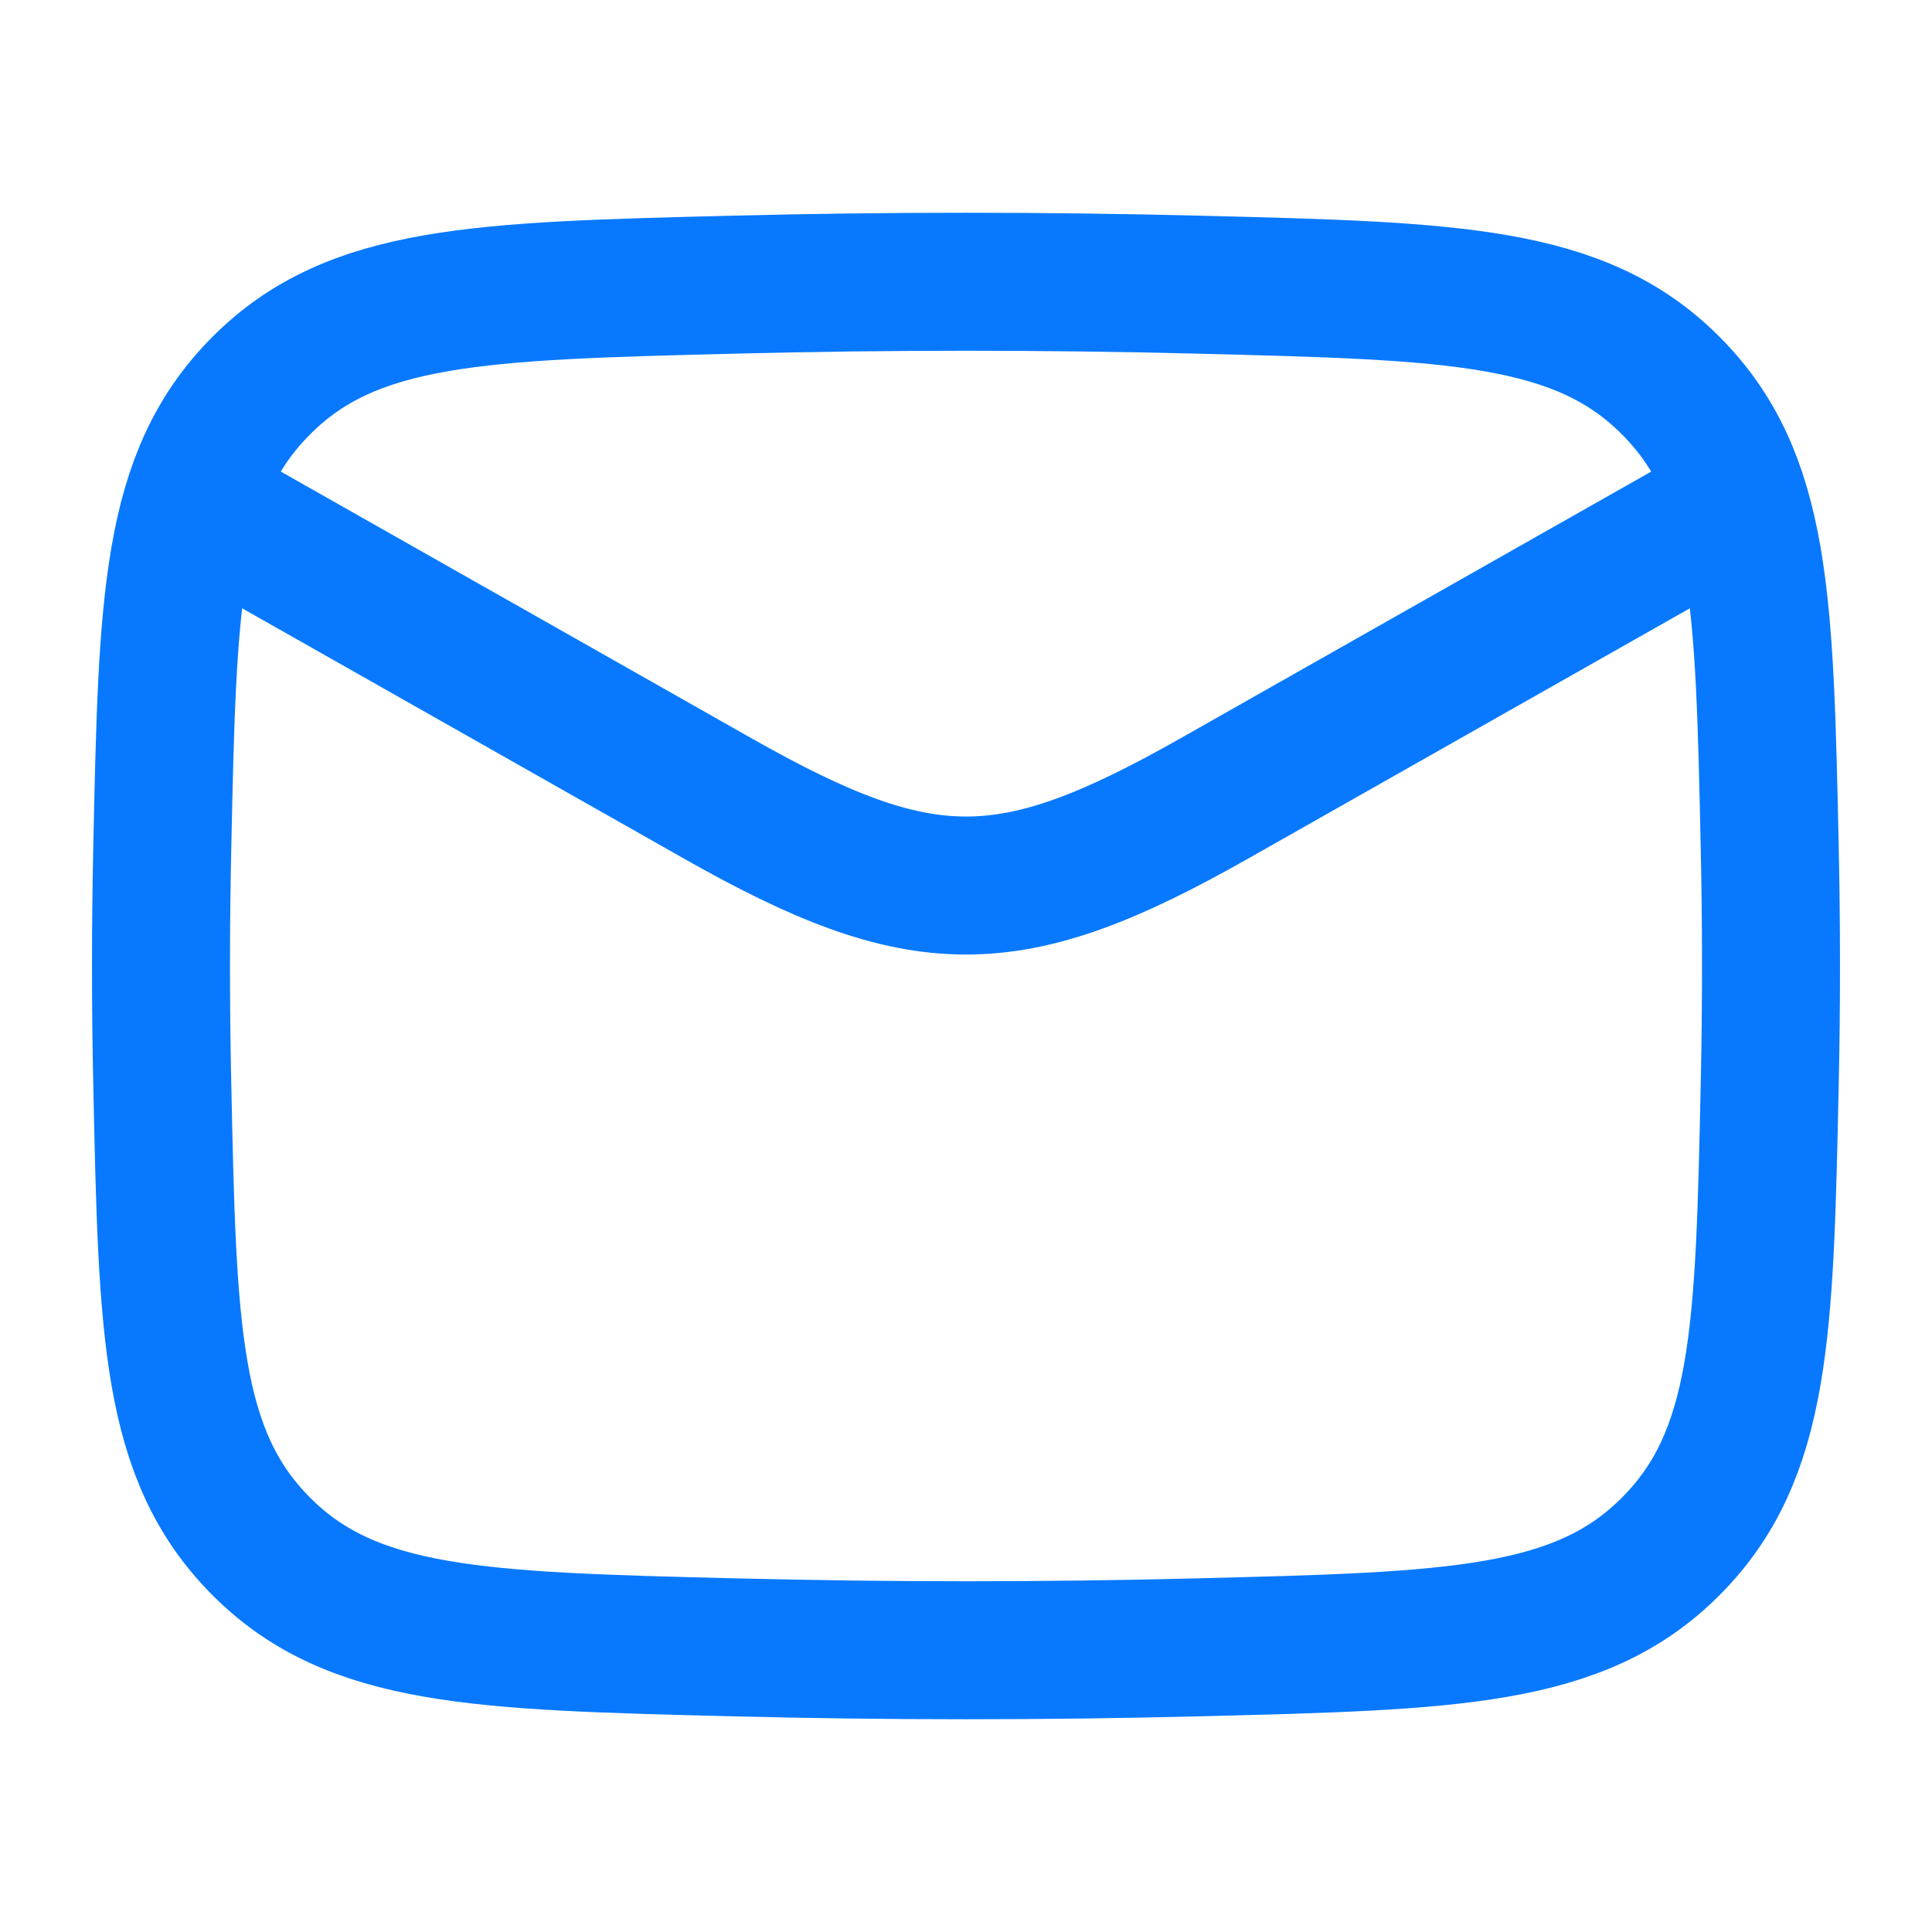
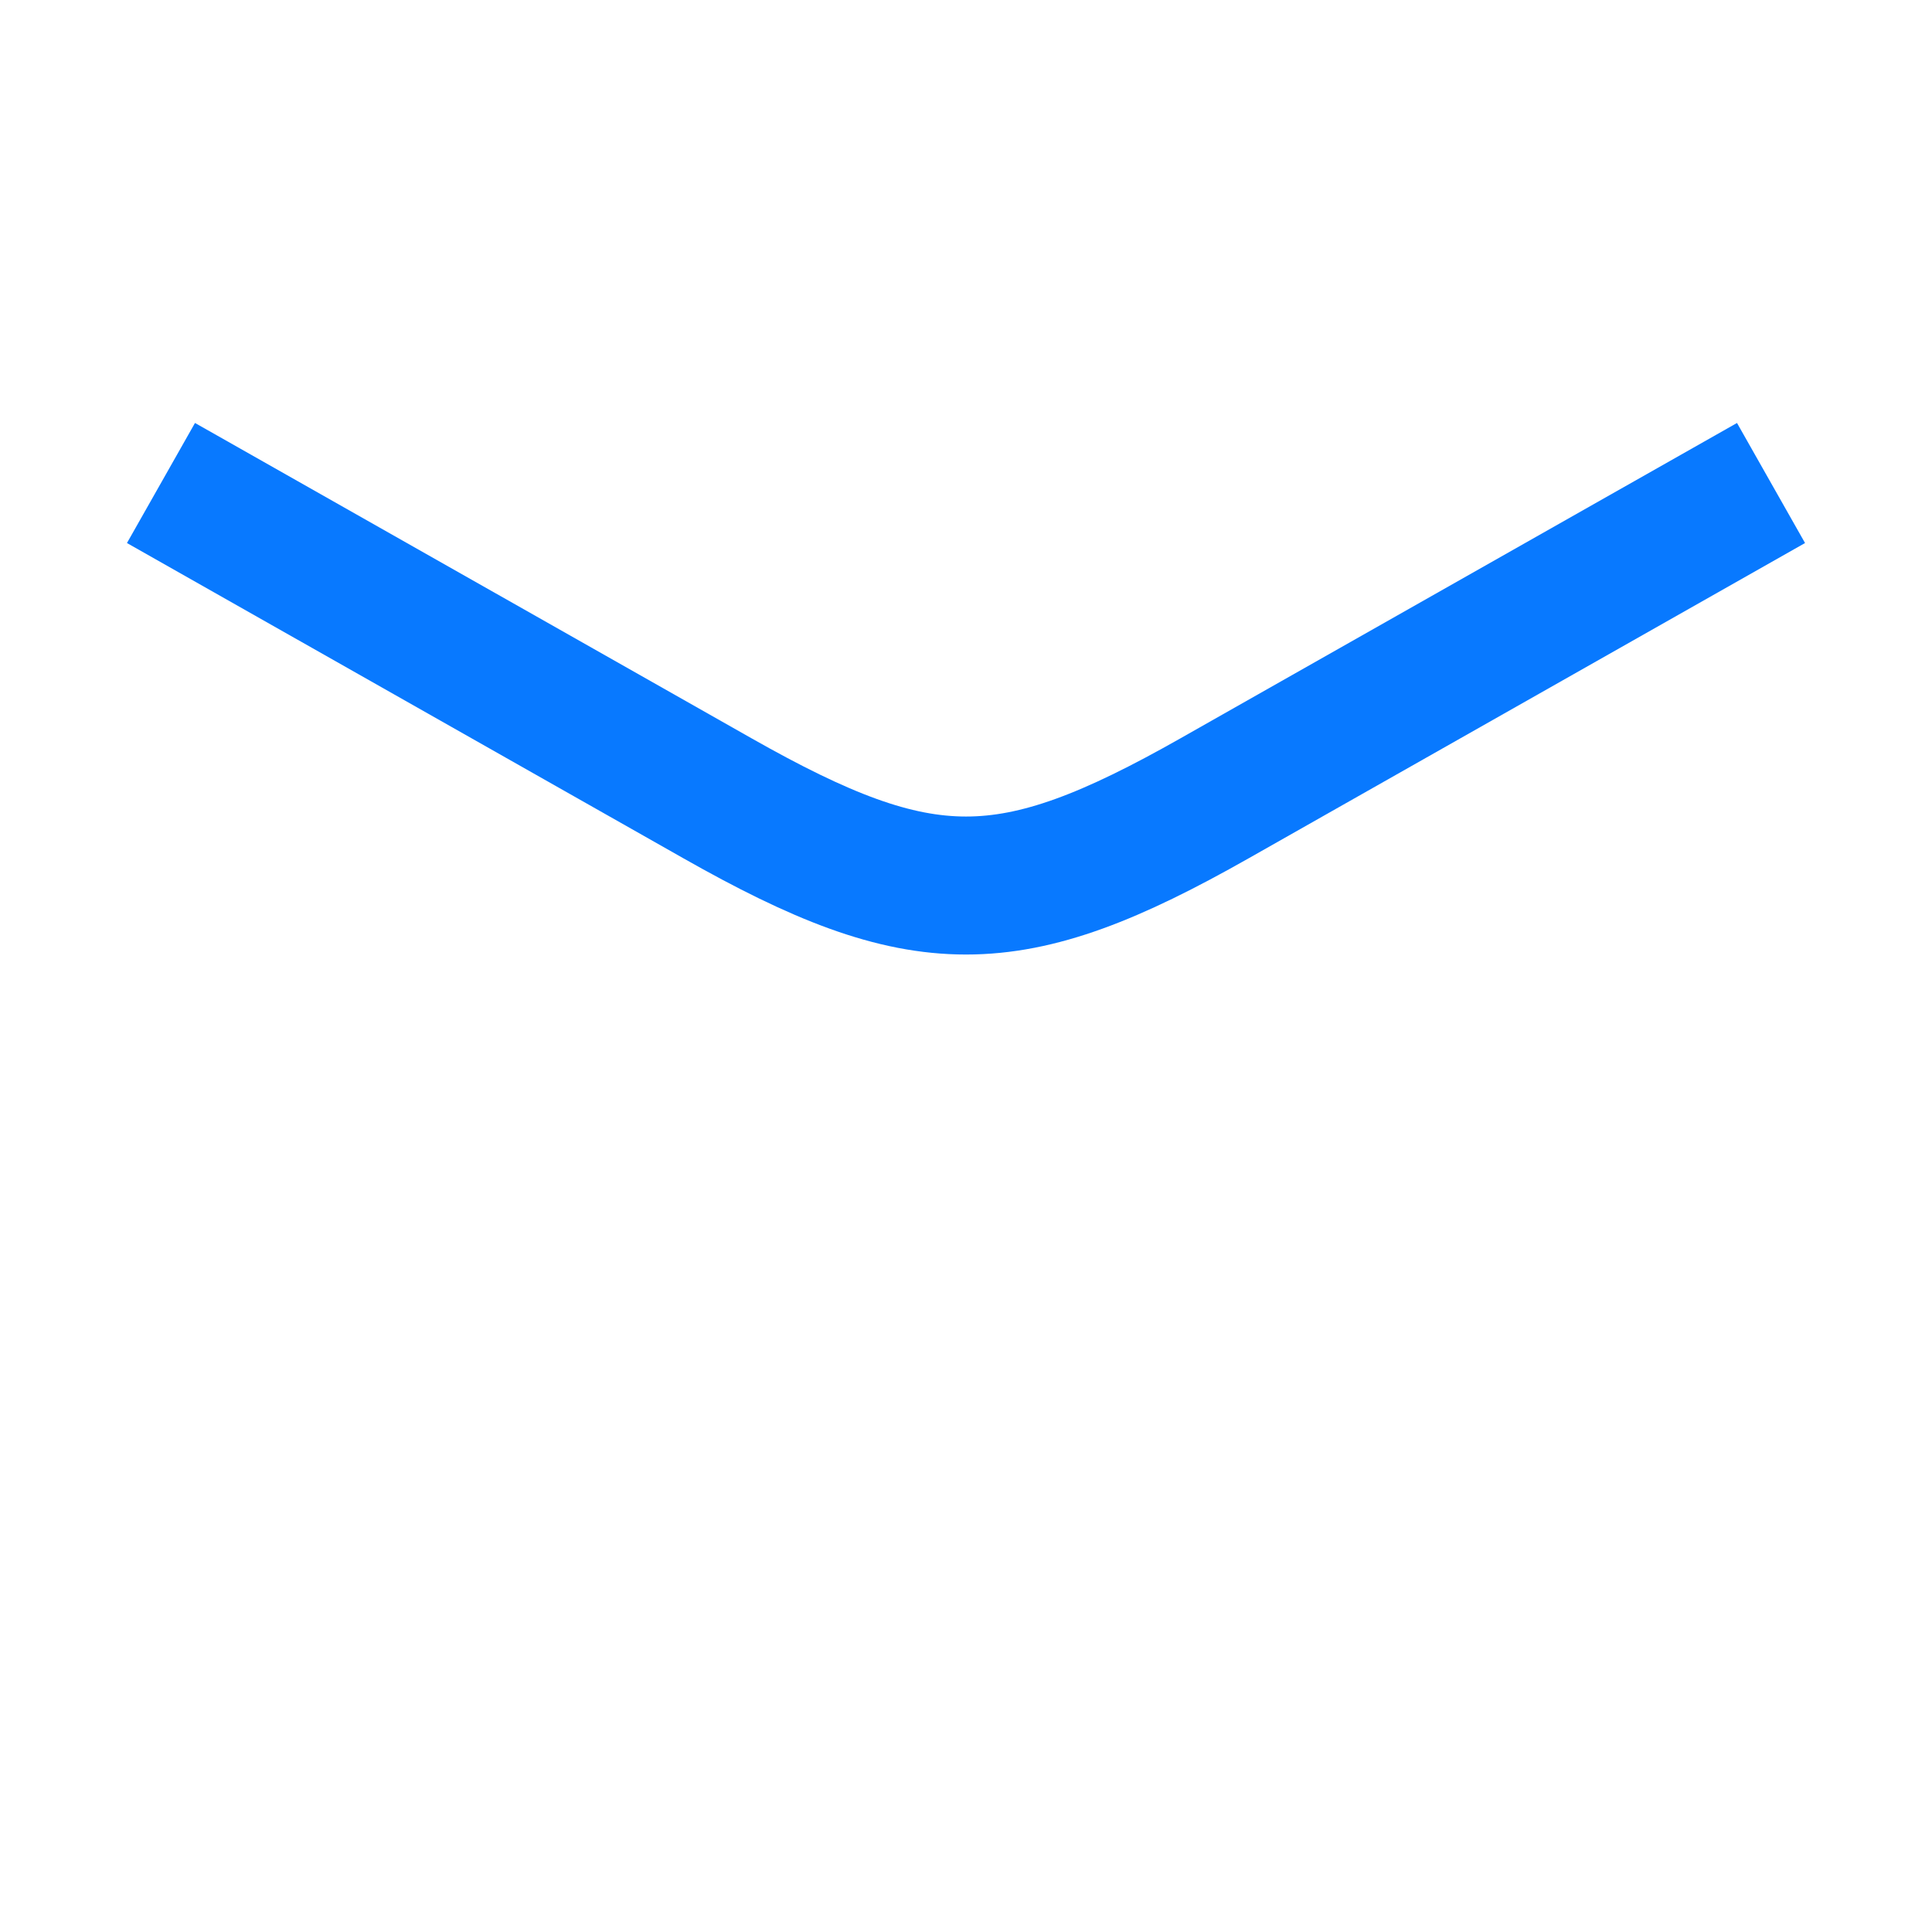
<svg xmlns="http://www.w3.org/2000/svg" width="28" height="28" viewBox="0 0 28 28" fill="none">
  <path d="M2.333 7L10.399 11.57C13.372 13.255 14.628 13.255 17.602 11.57L25.667 7" stroke="#0879FF" stroke-width="2" stroke-linejoin="round" />
-   <path d="M2.352 15.722C2.428 19.298 2.466 21.086 3.786 22.411C5.106 23.736 6.942 23.782 10.616 23.874C12.879 23.931 15.121 23.931 17.385 23.874C21.058 23.782 22.895 23.736 24.214 22.411C25.534 21.086 25.572 19.298 25.648 15.722C25.673 14.572 25.673 13.428 25.648 12.278C25.572 8.702 25.534 6.914 24.214 5.589C22.895 4.264 21.058 4.218 17.385 4.126C15.121 4.069 12.879 4.069 10.616 4.126C6.942 4.218 5.106 4.264 3.786 5.589C2.466 6.914 2.428 8.702 2.352 12.278C2.327 13.428 2.327 14.572 2.352 15.722Z" stroke="#0879FF" stroke-width="2" stroke-linejoin="round" />
</svg>